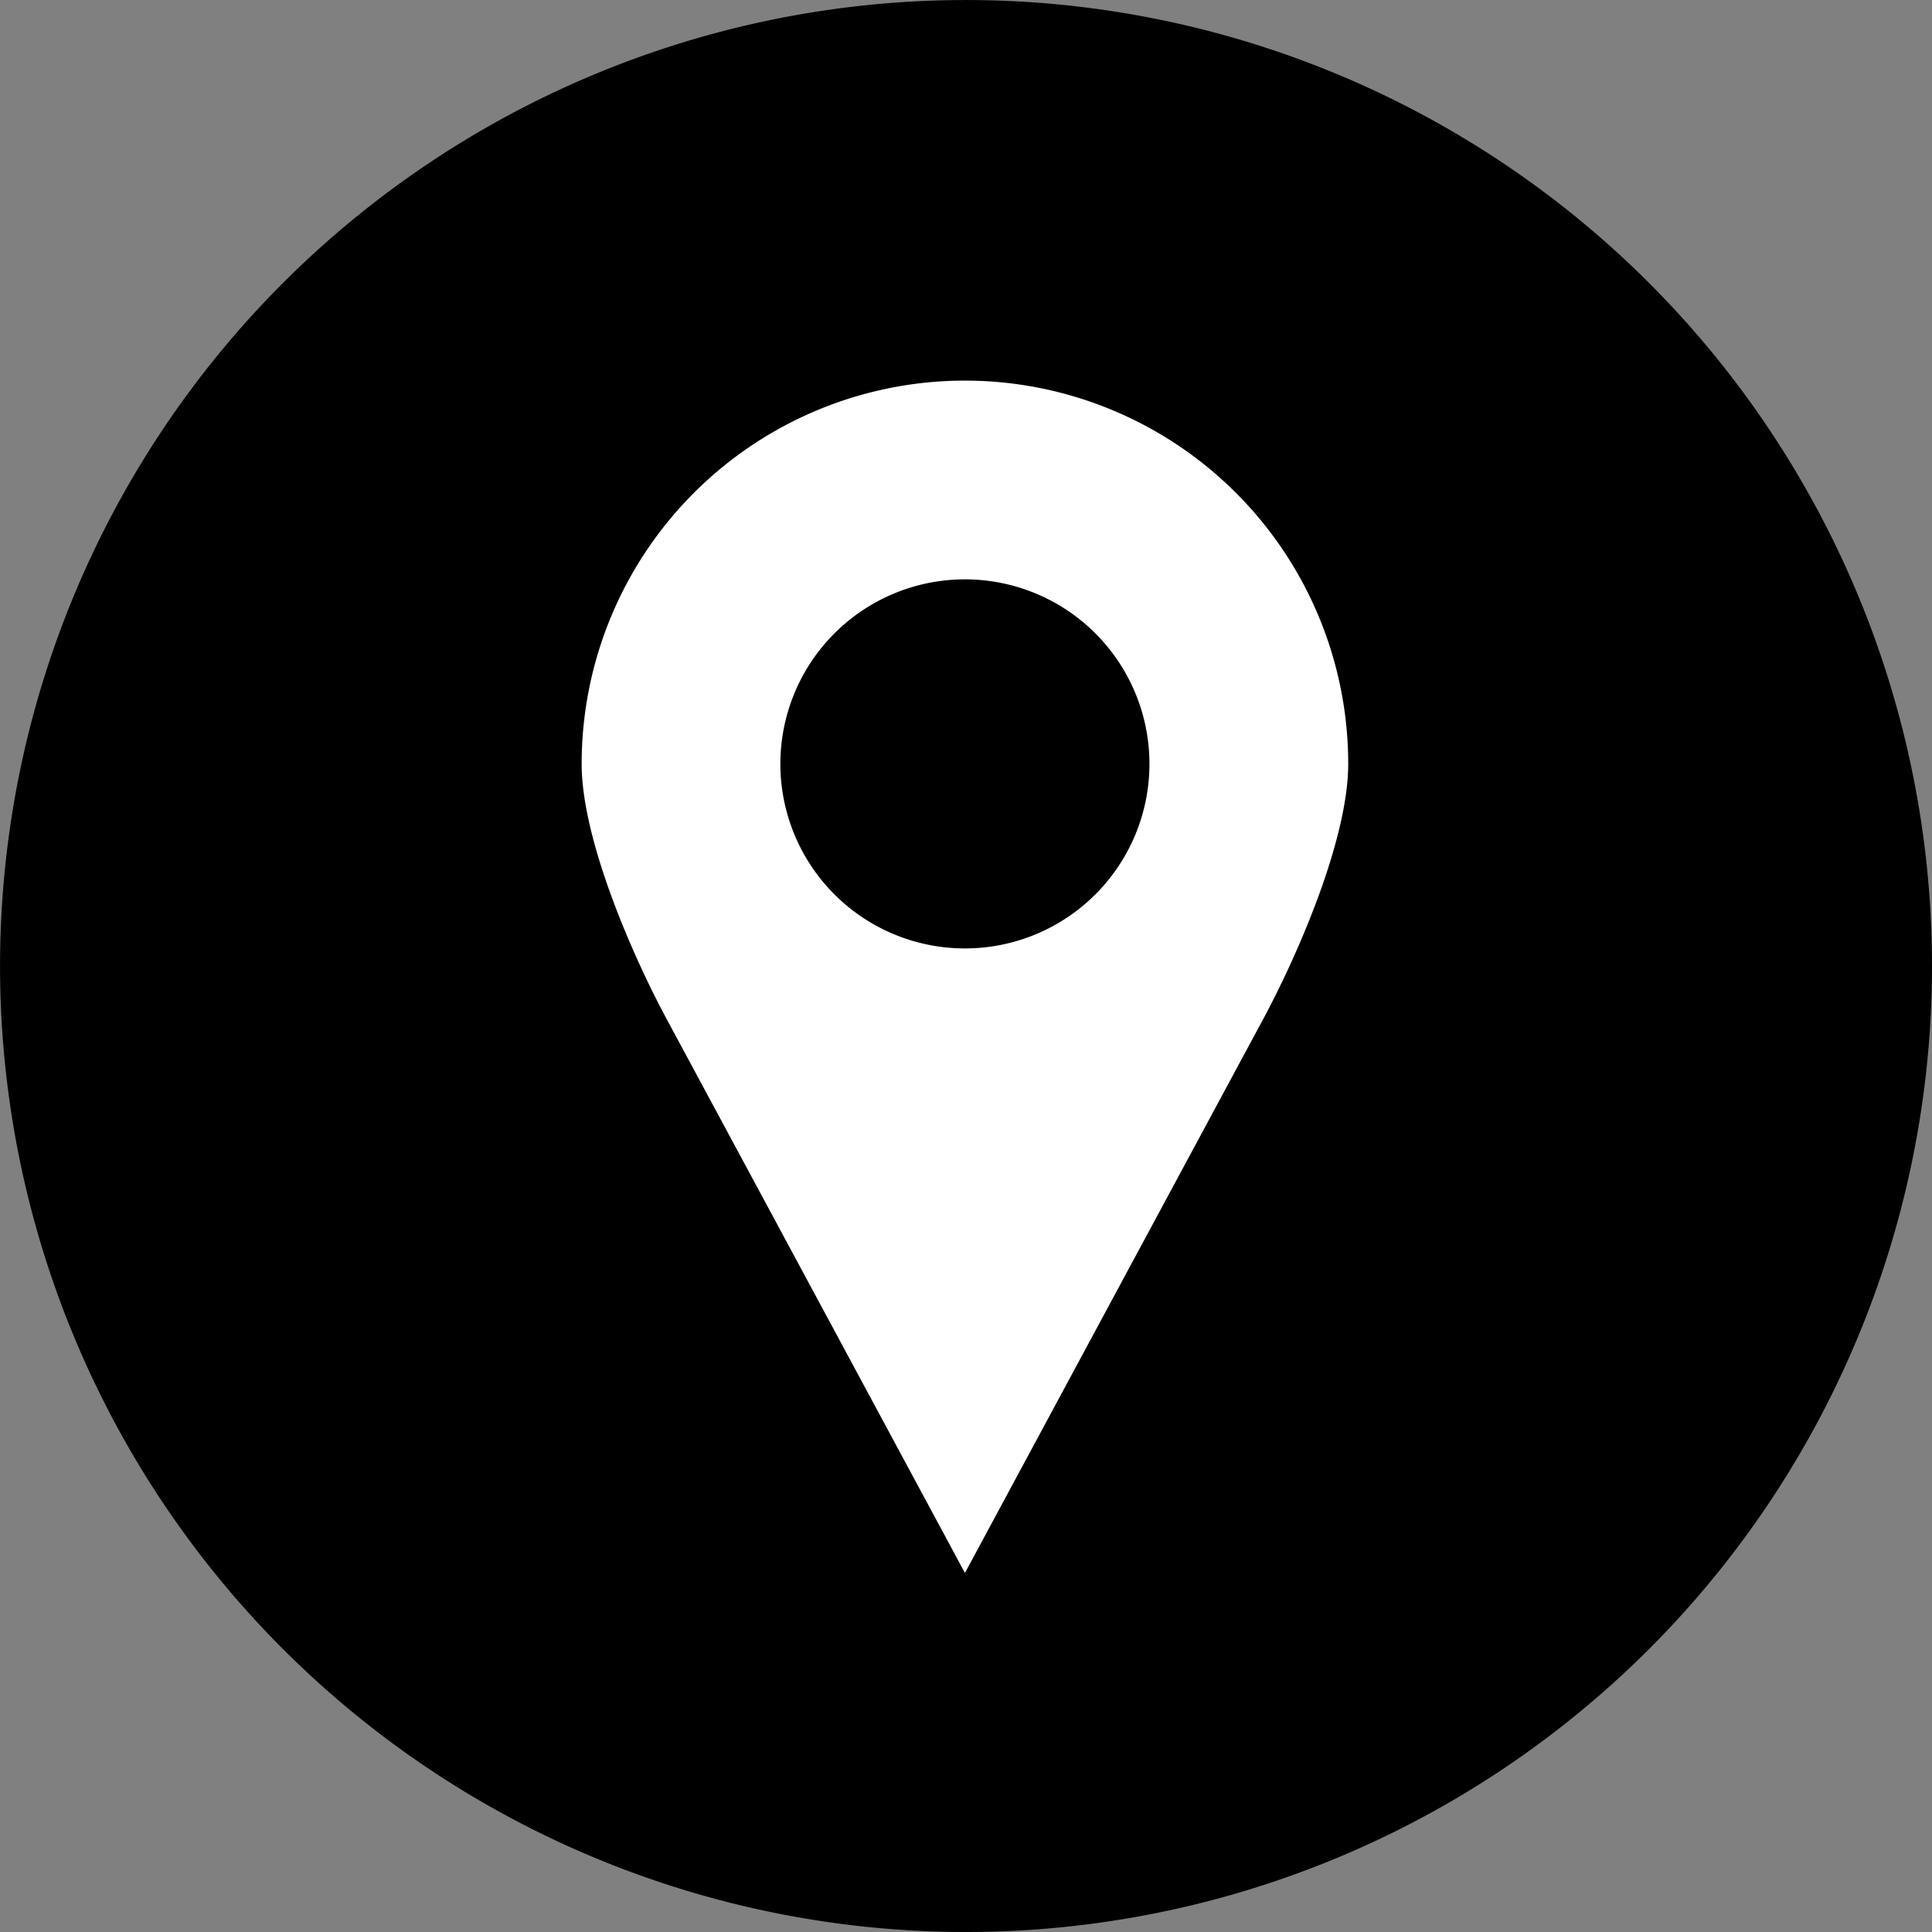
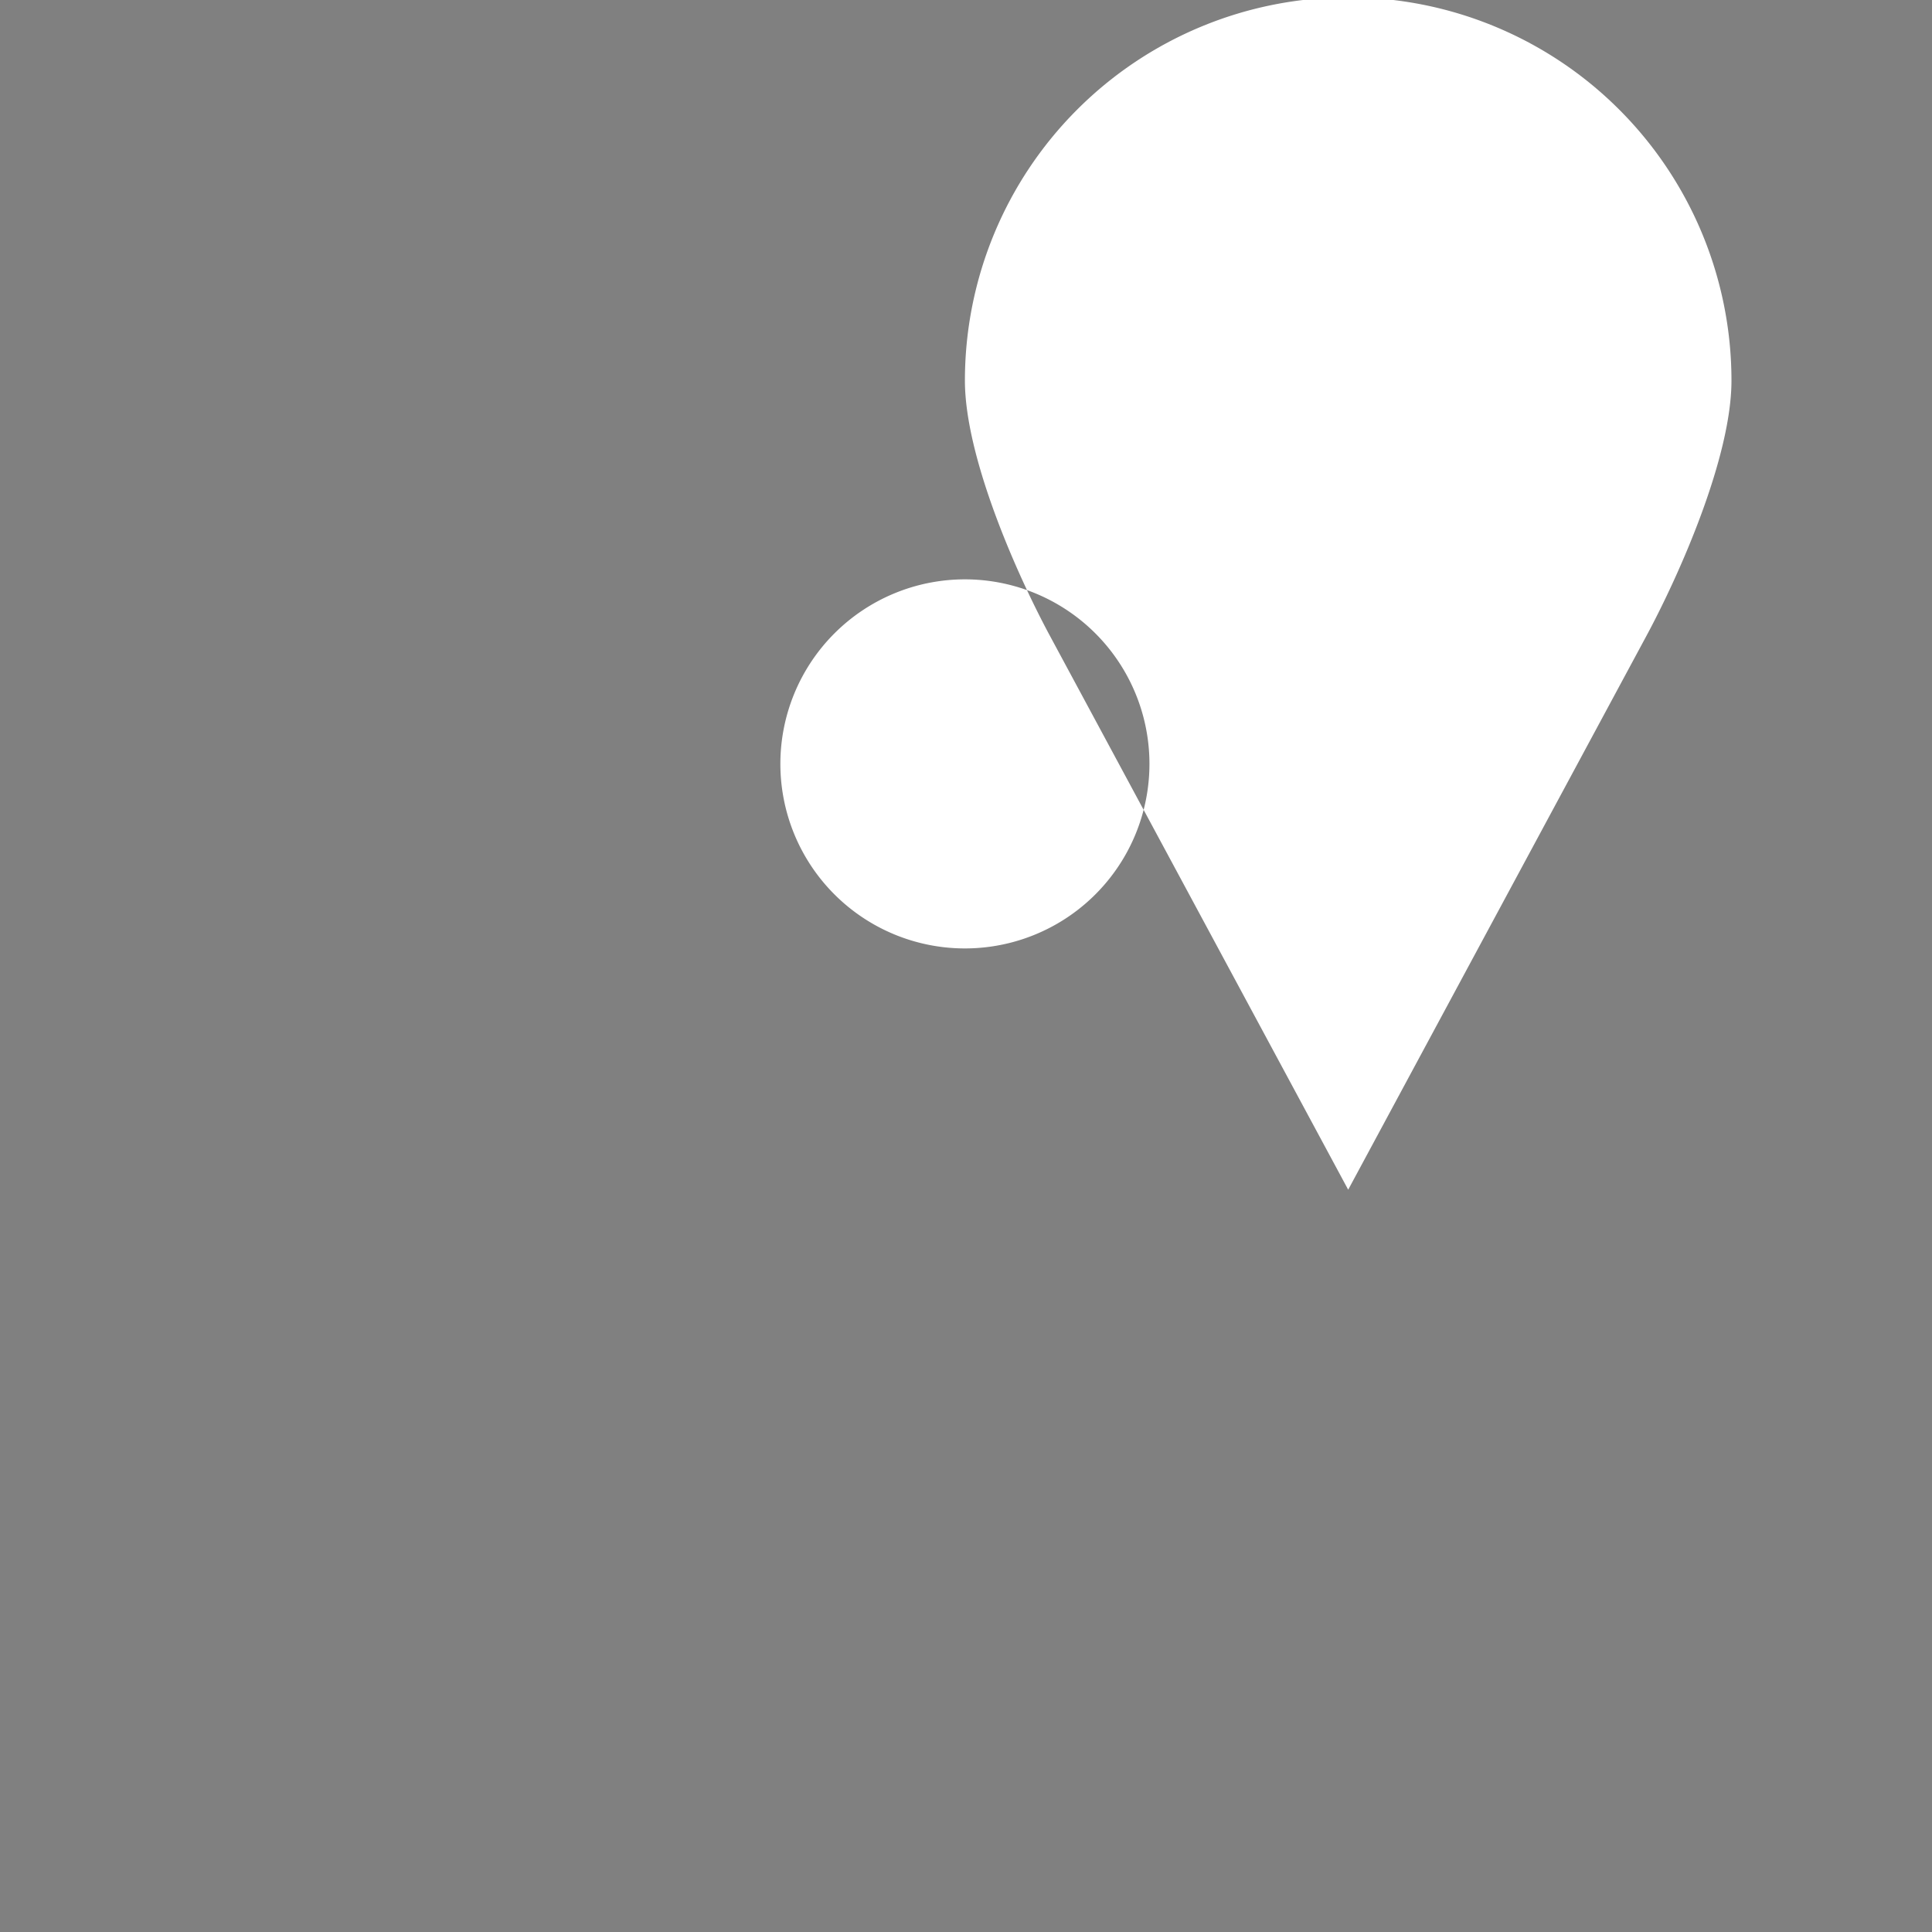
<svg xmlns="http://www.w3.org/2000/svg" width="79.714" height="79.714" viewBox="0 0 79.714 79.714">
  <rect x="0" y="0" width="79.714" height="79.714" fill="#808080" stroke="none" />
  <g id="Group_2325" data-name="Group 2325" transform="translate(-936 -623.296)">
    <g id="Group_1418" data-name="Group 1418" transform="translate(44.406 -5373)">
      <g id="Group_795" data-name="Group 795" transform="translate(891.594 5996.296)">
        <g id="Group_8" data-name="Group 8" transform="translate(0 0)">
-           <path id="Path_24" data-name="Path 24" d="M38.912,19.456A39.857,39.857,0,0,1-.945,59.313,39.857,39.857,0,0,1-40.8,19.456,39.857,39.857,0,0,1-.945-20.4,39.857,39.857,0,0,1,38.912,19.456" transform="translate(40.802 20.401)" />
-         </g>
+           </g>
      </g>
    </g>
    <g id="Group_1354" data-name="Group 1354" transform="translate(2387.389 4528.94)">
-       <path id="Path_2637" data-name="Path 2637" d="M-1411.577-3889.94a15.814,15.814,0,0,0-15.813,15.813c0,3.148,2.125,7.964,3.514,10.542l12.3,22.841,12.3-22.841c1.389-2.578,3.514-7.394,3.514-10.542A15.814,15.814,0,0,0-1411.577-3889.94Zm0,8.2a7.614,7.614,0,0,1,7.614,7.614,7.614,7.614,0,0,1-7.614,7.614,7.614,7.614,0,0,1-7.614-7.614A7.614,7.614,0,0,1-1411.577-3881.74Z" transform="translate(0)" fill="#fff" />
+       <path id="Path_2637" data-name="Path 2637" d="M-1411.577-3889.94c0,3.148,2.125,7.964,3.514,10.542l12.3,22.841,12.3-22.841c1.389-2.578,3.514-7.394,3.514-10.542A15.814,15.814,0,0,0-1411.577-3889.94Zm0,8.2a7.614,7.614,0,0,1,7.614,7.614,7.614,7.614,0,0,1-7.614,7.614,7.614,7.614,0,0,1-7.614-7.614A7.614,7.614,0,0,1-1411.577-3881.74Z" transform="translate(0)" fill="#fff" />
    </g>
  </g>
</svg>